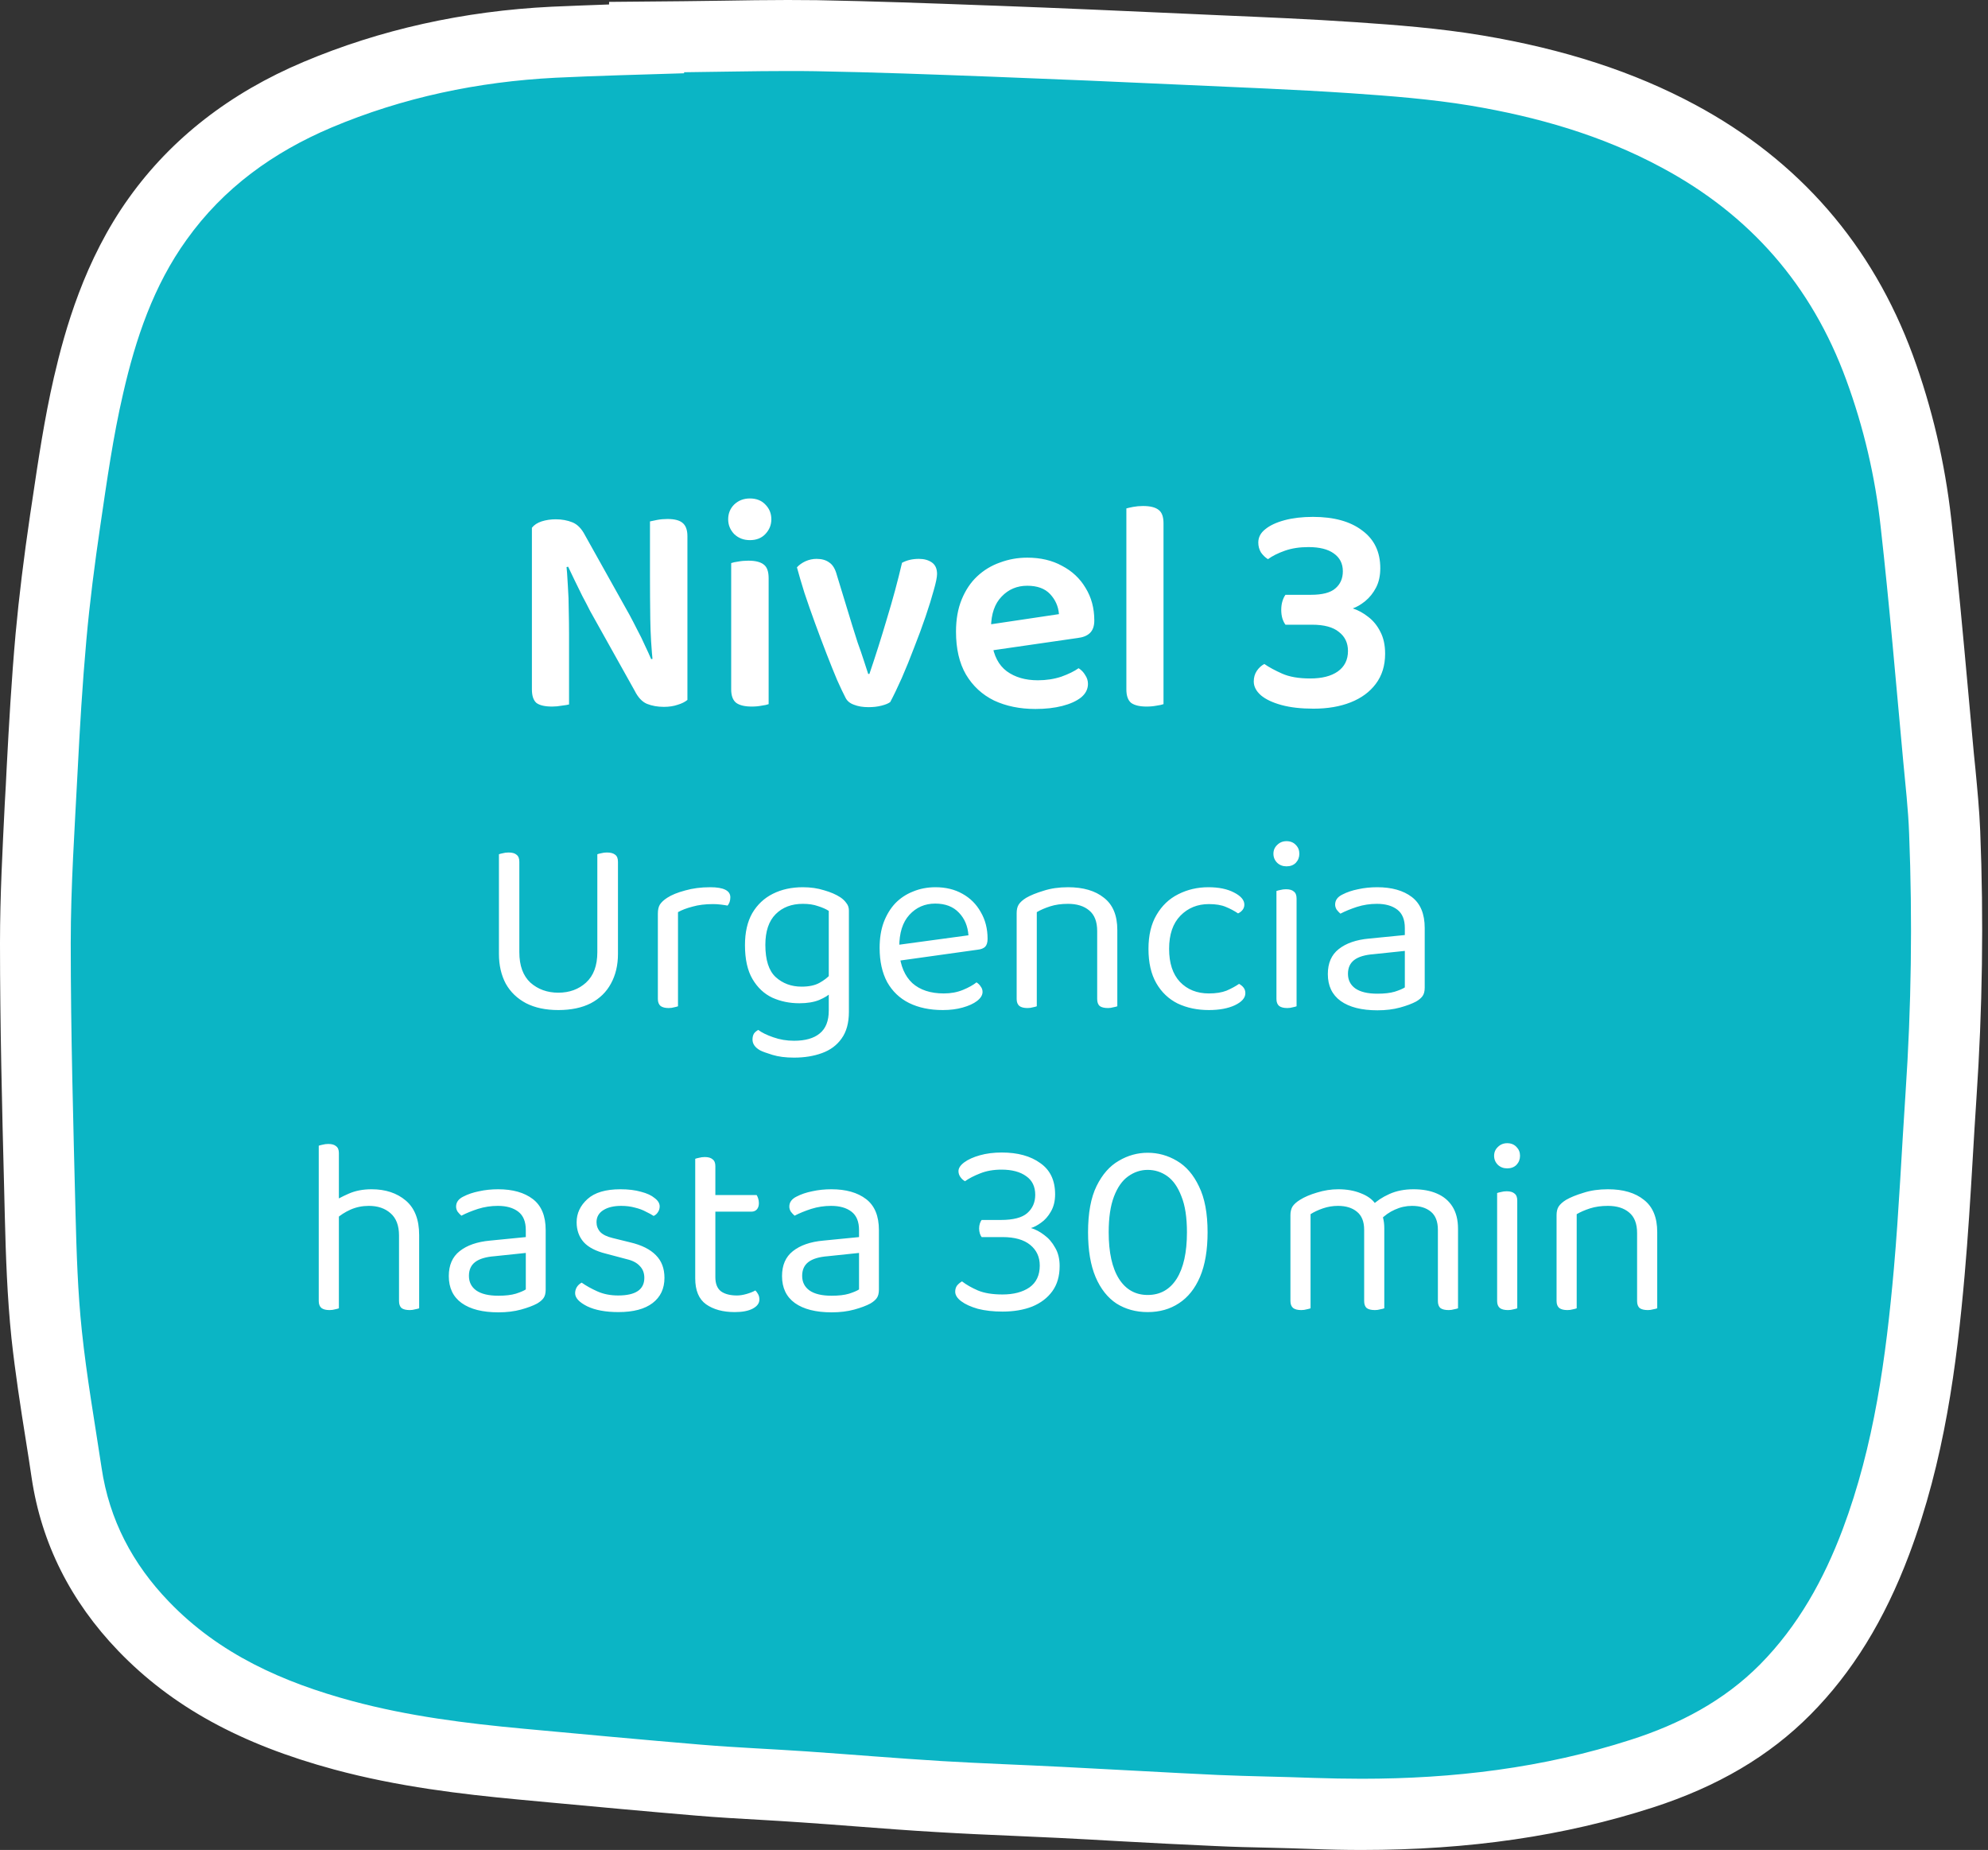
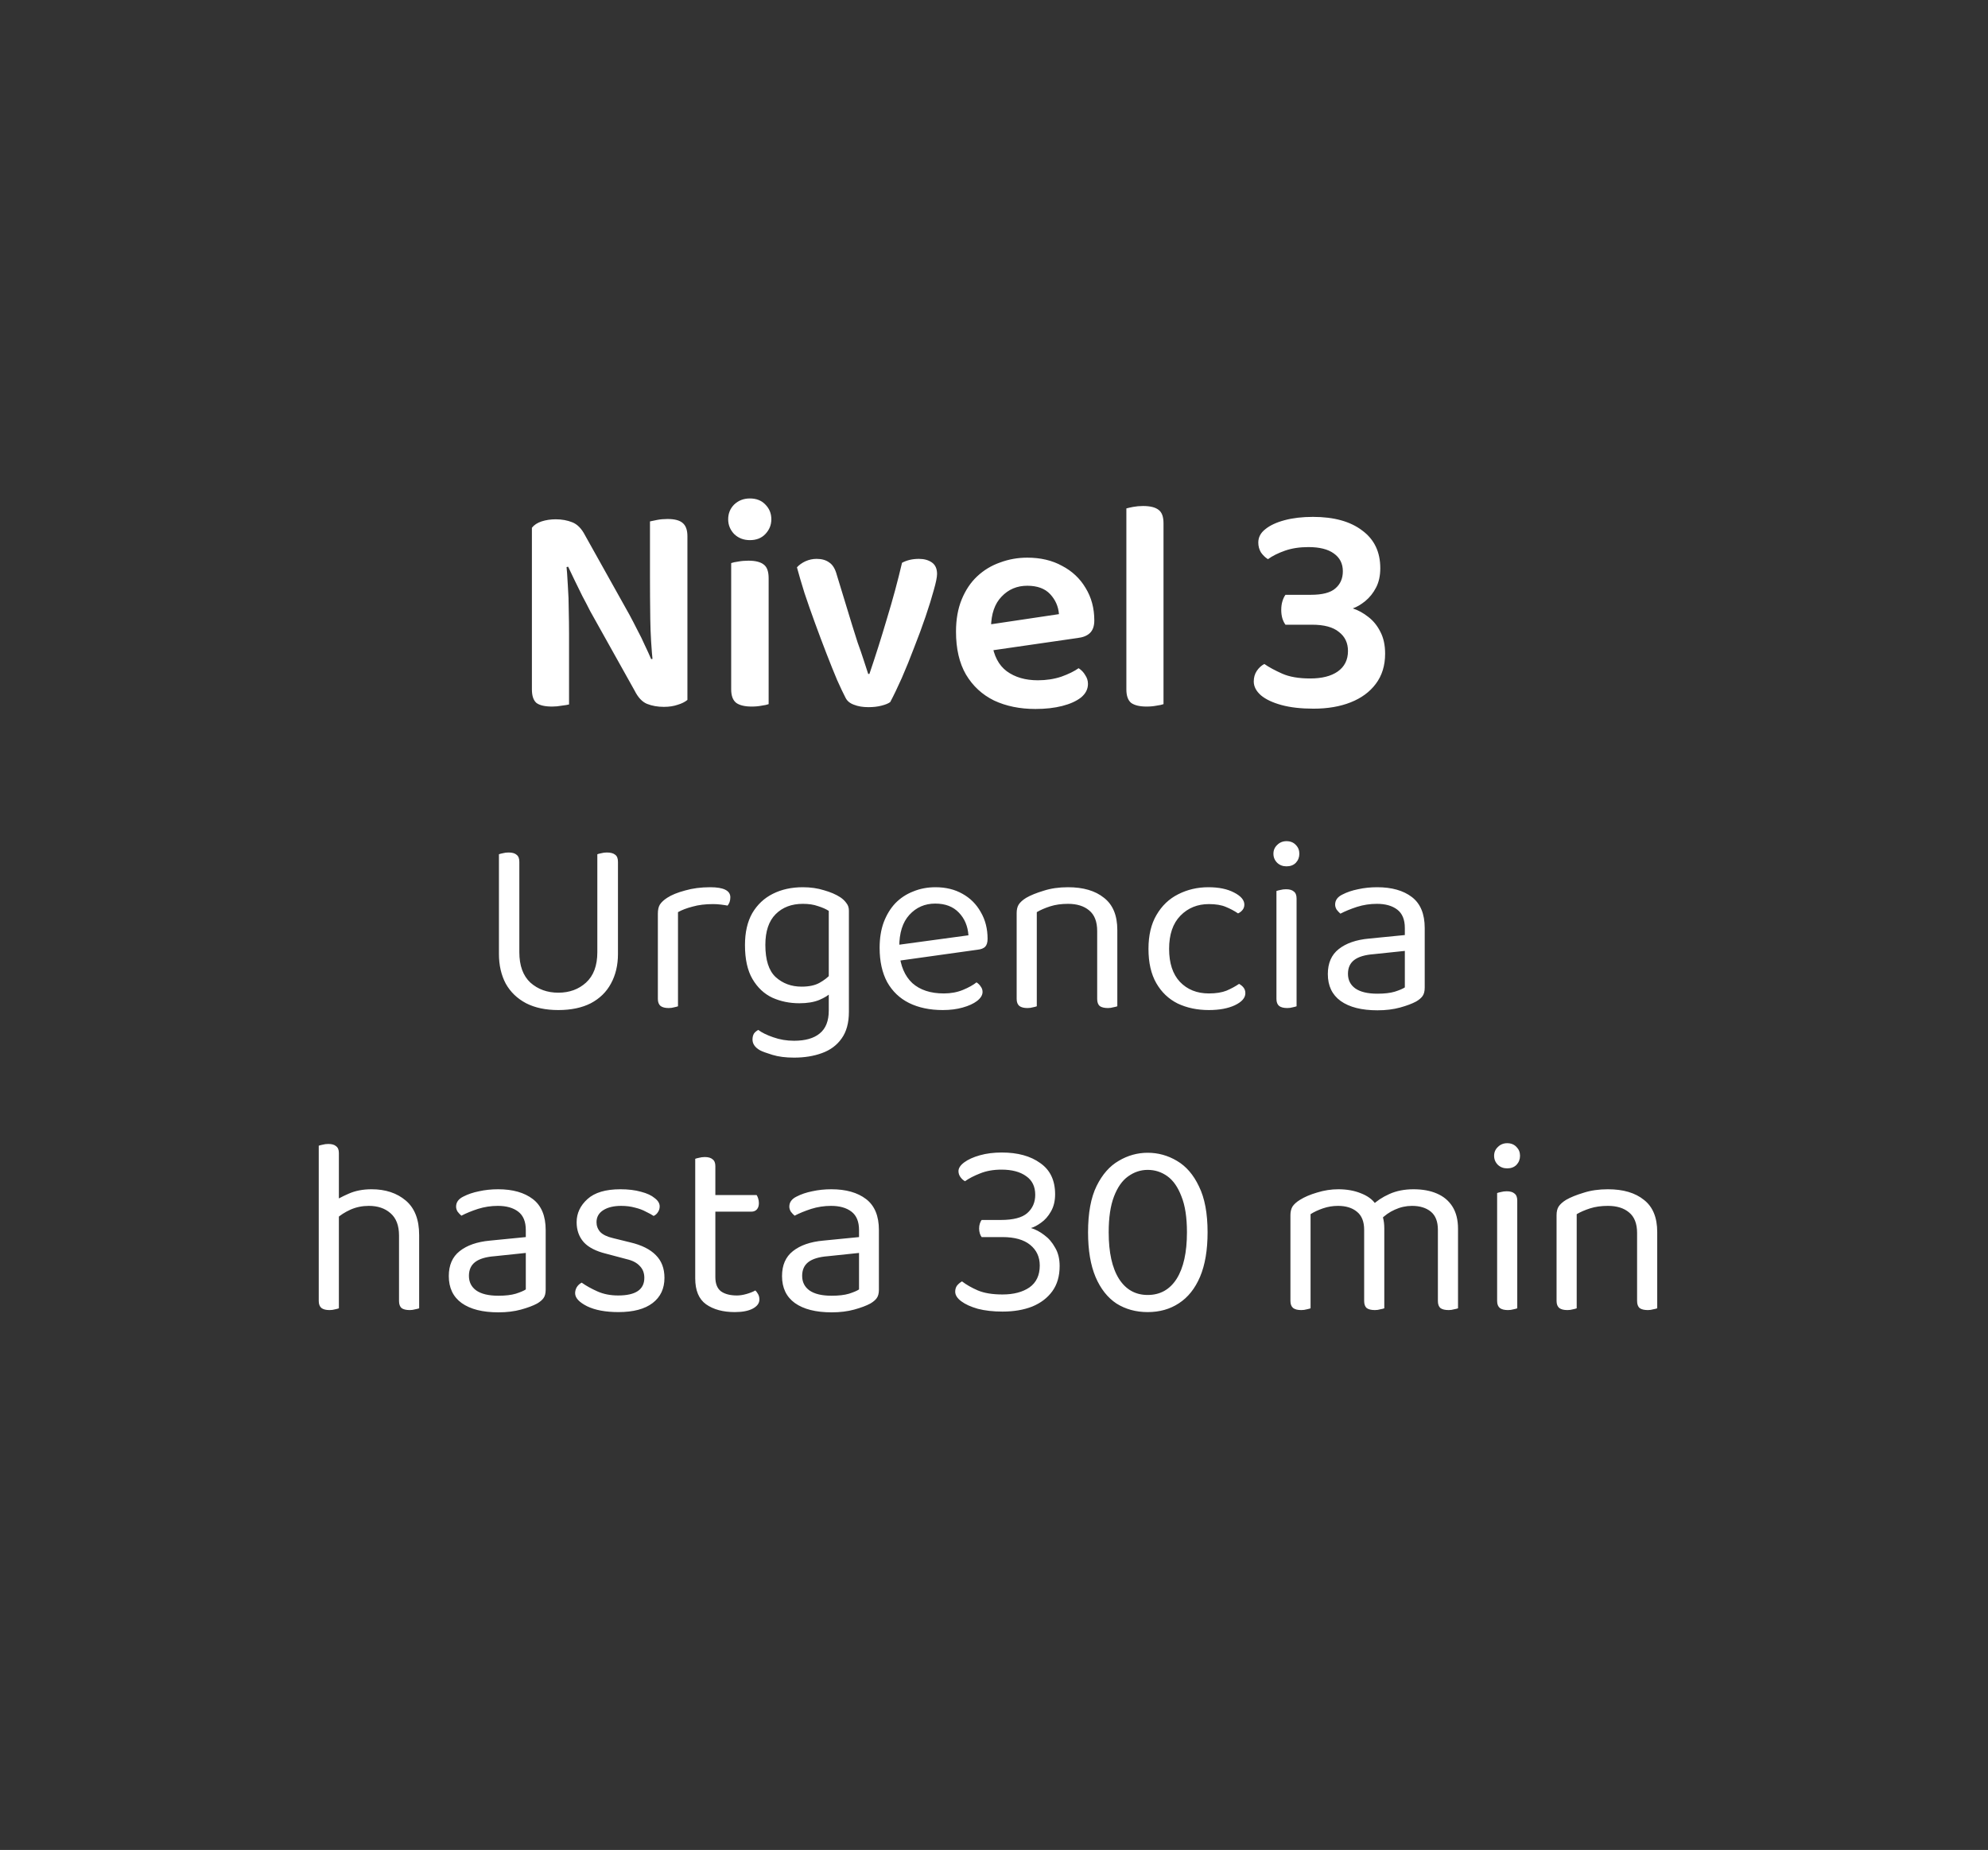
<svg xmlns="http://www.w3.org/2000/svg" width="158" height="147" viewBox="0 0 158 147" fill="none">
  <rect x="0" y="0" width="158" height="147" fill="#333333" stroke="none" />
-   <path d="M108.238 144.171C106.931 144.171 105.611 144.144 104.29 144.089C103.188 144.048 102.085 144.021 100.982 143.993C99.553 143.952 98.124 143.925 96.694 143.857C94.162 143.747 91.644 143.611 89.112 143.474C87.519 143.392 85.913 143.296 84.32 143.214C83.108 143.16 81.897 143.105 80.685 143.05C78.671 142.955 76.656 142.873 74.641 142.75C72.504 142.613 70.38 142.463 68.257 142.299C66.827 142.189 65.384 142.08 63.955 141.984C62.852 141.902 61.749 141.848 60.66 141.779C58.959 141.684 57.257 141.588 55.556 141.438C51.649 141.11 47.755 140.754 43.862 140.385L41.384 140.153C37.164 139.757 32.196 139.183 27.308 137.871C20.379 135.998 15.342 133.251 11.449 129.206C8.087 125.707 6.031 121.621 5.337 117.029C5.187 116.017 5.024 115.02 4.874 114.008C4.466 111.412 4.044 108.733 3.758 106.041C3.418 102.856 3.322 99.713 3.241 96.515L3.186 94.287C3.023 87.946 2.859 81.4 2.859 74.921C2.859 71.245 3.064 67.541 3.254 63.961L3.404 61.145C3.567 57.811 3.771 54.23 4.098 50.622C4.357 47.711 4.738 44.663 5.228 41.301L5.391 40.235C5.854 37.078 6.344 33.812 7.079 30.6C8.386 24.942 10.074 20.856 12.579 17.371C15.642 13.093 19.916 9.785 25.267 7.517C31.038 5.07 37.355 3.676 44.039 3.335C46.407 3.212 48.776 3.143 51.145 3.075H51.444V3.007L54.371 2.897C55.447 2.897 56.508 2.87 57.584 2.856C59.272 2.829 60.96 2.802 62.648 2.802C63.397 2.802 64.159 2.802 64.908 2.815C69.359 2.884 73.865 3.061 78.221 3.225L79.024 3.253C84.088 3.444 89.153 3.663 94.203 3.895L96.926 4.018C100.411 4.168 104.018 4.332 107.585 4.565C110.729 4.783 114.078 5.029 117.386 5.59C123.607 6.628 128.862 8.337 133.449 10.797C141.086 14.897 146.463 21.088 149.445 29.192C150.888 33.142 151.868 37.297 152.344 41.547C152.862 46.126 153.284 50.772 153.692 55.269L154.141 60.148L154.264 61.35C154.414 62.908 154.577 64.507 154.631 66.134C154.904 73.09 154.808 80.129 154.332 87.071C154.223 88.698 154.128 90.324 154.032 91.937C153.855 94.916 153.678 98.005 153.406 101.052C152.794 107.968 151.854 115.348 149.159 122.523C147.348 127.347 144.993 131.188 141.958 134.249C139.004 137.228 135.287 139.415 130.563 140.932C123.839 143.105 116.556 144.171 108.306 144.171H108.238Z" fill="#0BB5C5" />
-   <path d="M62.593 5.644C63.328 5.644 64.077 5.644 64.812 5.658C69.495 5.74 74.177 5.918 78.86 6.095C83.911 6.287 88.961 6.505 94.025 6.738C98.463 6.943 102.915 7.107 107.339 7.407C110.524 7.626 113.723 7.872 116.868 8.391C122.164 9.28 127.296 10.742 132.06 13.312C139.085 17.07 143.985 22.673 146.735 30.19C148.124 33.976 149.036 37.884 149.471 41.875C150.166 48.039 150.683 54.23 151.255 60.407C151.432 62.348 151.663 64.302 151.731 66.243C152.003 73.117 151.908 80.005 151.445 86.866C151.132 91.513 150.928 96.159 150.52 100.806C149.893 107.858 148.954 114.856 146.449 121.525C144.952 125.502 142.91 129.192 139.888 132.254C137.002 135.165 133.462 137.01 129.624 138.24C122.64 140.495 115.48 141.342 108.224 141.342C106.944 141.342 105.665 141.315 104.385 141.274C101.853 141.178 99.321 141.151 96.802 141.041C92.678 140.85 88.567 140.604 84.442 140.399C81.229 140.235 78.003 140.126 74.79 139.934C71.237 139.716 67.671 139.415 64.118 139.169C61.327 138.978 58.536 138.868 55.745 138.636C51.022 138.24 46.312 137.802 41.602 137.365C37.014 136.941 32.453 136.367 27.988 135.165C22.516 133.689 17.438 131.447 13.422 127.265C10.55 124.286 8.685 120.773 8.073 116.632C7.528 113.011 6.888 109.403 6.507 105.767C6.18 102.679 6.085 99.563 6.003 96.46C5.826 89.285 5.622 82.124 5.622 74.949C5.622 70.398 5.935 65.86 6.167 61.309C6.344 57.838 6.548 54.367 6.861 50.895C7.133 47.834 7.528 44.786 7.977 41.738C8.495 38.226 8.985 34.7 9.788 31.256C10.781 26.924 12.197 22.701 14.838 19.038C17.779 14.924 21.726 12.095 26.328 10.141C32.032 7.735 37.994 6.492 44.147 6.177C47.55 6.013 50.954 5.931 54.37 5.822C54.37 5.795 54.37 5.767 54.37 5.74C57.12 5.713 59.87 5.644 62.62 5.644M62.593 0C60.891 0 59.19 0.027 57.488 0.055C56.426 0.068 55.364 0.082 54.289 0.096L48.408 0.15V0.355C46.897 0.41 45.372 0.465 43.848 0.533C36.837 0.875 30.207 2.351 24.122 4.92C18.282 7.38 13.613 11.015 10.251 15.717C6.711 20.651 5.159 26.213 4.288 29.971C3.526 33.279 3.036 36.6 2.559 39.811L2.396 40.891C1.892 44.308 1.511 47.41 1.239 50.362C0.912 54.025 0.708 57.633 0.531 60.995C0.49 61.938 0.436 62.881 0.381 63.824C0.204 67.446 0 71.177 0 74.935C0 81.44 0.163 88.001 0.327 94.356L0.381 96.583C0.463 99.85 0.572 103.048 0.912 106.341C1.212 109.102 1.634 111.822 2.056 114.459C2.219 115.457 2.369 116.455 2.518 117.452C3.294 122.632 5.609 127.238 9.393 131.174C13.654 135.602 19.113 138.595 26.546 140.604C31.65 141.984 36.769 142.572 41.098 142.982L43.575 143.214C47.414 143.57 51.376 143.939 55.296 144.267C57.039 144.417 58.781 144.513 60.469 144.608C61.558 144.677 62.647 144.731 63.736 144.813C65.166 144.909 66.595 145.018 68.024 145.128C70.162 145.292 72.312 145.456 74.45 145.579C76.492 145.702 78.561 145.797 80.548 145.879C81.746 145.934 82.958 145.989 84.156 146.043C85.749 146.125 87.355 146.207 88.948 146.303C91.48 146.44 94.012 146.576 96.544 146.686C97.987 146.754 99.443 146.795 100.9 146.822C101.989 146.85 103.078 146.877 104.181 146.918C105.556 146.973 106.917 147 108.237 147C116.786 147 124.342 145.893 131.366 143.624C136.525 141.957 140.623 139.538 143.89 136.244C147.212 132.896 149.771 128.741 151.731 123.534C154.549 116.045 155.516 108.432 156.142 101.326C156.414 98.237 156.605 95.135 156.782 92.128C156.877 90.515 156.972 88.889 157.081 87.276C157.557 80.238 157.666 73.09 157.381 66.038C157.312 64.33 157.149 62.69 156.999 61.091L156.877 59.888C156.727 58.248 156.577 56.608 156.428 54.968C156.019 50.471 155.597 45.838 155.08 41.246C154.576 36.777 153.555 32.39 152.031 28.236C148.804 19.462 142.992 12.765 134.728 8.323C129.869 5.713 124.328 3.909 117.807 2.815C114.377 2.241 110.946 1.982 107.734 1.763C104.14 1.517 100.519 1.367 97.02 1.216L94.298 1.093C89.465 0.875 84.278 0.642 79.092 0.451L78.289 0.424C73.919 0.26 69.399 0.096 64.921 0.014C64.145 0.014 63.382 0 62.606 0L62.593 0Z" fill="white" />
  <path d="M42.274 44.672L44.986 44.6C45.05 45.208 45.098 45.848 45.13 46.52C45.178 47.192 45.202 47.856 45.202 48.512C45.218 49.168 45.226 49.8 45.226 50.408V55.976C45.114 56.008 44.922 56.04 44.65 56.072C44.394 56.12 44.138 56.144 43.882 56.144C43.306 56.144 42.89 56.048 42.634 55.856C42.394 55.648 42.274 55.288 42.274 54.776V44.672ZM54.634 52.712L51.898 52.784C51.77 51.552 51.698 50.352 51.682 49.184C51.666 48 51.658 46.856 51.658 45.752V41.432C51.802 41.4 51.994 41.36 52.234 41.312C52.49 41.264 52.762 41.24 53.05 41.24C53.61 41.24 54.01 41.344 54.25 41.552C54.506 41.76 54.634 42.112 54.634 42.608V52.712ZM54.634 51.728V55.616C54.442 55.776 54.186 55.904 53.866 56C53.546 56.112 53.178 56.168 52.762 56.168C52.266 56.168 51.818 56.088 51.418 55.928C51.034 55.768 50.706 55.416 50.434 54.872L46.906 48.56C46.714 48.176 46.506 47.776 46.282 47.36C46.074 46.944 45.874 46.536 45.682 46.136C45.49 45.736 45.314 45.368 45.154 45.032L42.274 45.704V41.936C42.45 41.712 42.706 41.544 43.042 41.432C43.394 41.32 43.77 41.264 44.17 41.264C44.65 41.264 45.09 41.344 45.49 41.504C45.89 41.664 46.226 42.008 46.498 42.536L50.026 48.848C50.234 49.232 50.442 49.632 50.65 50.048C50.874 50.464 51.074 50.872 51.25 51.272C51.442 51.672 51.61 52.04 51.754 52.376L54.634 51.728ZM57.873 41.264C57.873 40.8 58.032 40.408 58.352 40.088C58.688 39.768 59.105 39.608 59.6 39.608C60.112 39.608 60.52 39.768 60.825 40.088C61.145 40.408 61.304 40.8 61.304 41.264C61.304 41.712 61.145 42.104 60.825 42.44C60.52 42.76 60.112 42.92 59.6 42.92C59.105 42.92 58.688 42.76 58.352 42.44C58.032 42.104 57.873 41.712 57.873 41.264ZM58.112 49.664H61.089V55.952C60.961 56 60.776 56.04 60.536 56.072C60.297 56.12 60.032 56.144 59.745 56.144C59.2 56.144 58.792 56.048 58.52 55.856C58.248 55.648 58.112 55.288 58.112 54.776V49.664ZM61.089 51.176H58.112V44.744C58.24 44.696 58.425 44.656 58.664 44.624C58.92 44.576 59.193 44.552 59.48 44.552C60.041 44.552 60.449 44.656 60.705 44.864C60.961 45.056 61.089 45.416 61.089 45.944V51.176ZM73.034 44.408C73.45 44.408 73.794 44.504 74.066 44.696C74.338 44.888 74.474 45.192 74.474 45.608C74.474 45.864 74.386 46.296 74.21 46.904C74.05 47.496 73.834 48.192 73.562 48.992C73.29 49.792 72.986 50.616 72.65 51.464C72.33 52.312 72.002 53.12 71.666 53.888C71.33 54.64 71.026 55.272 70.754 55.784C70.61 55.896 70.378 55.992 70.058 56.072C69.754 56.152 69.41 56.192 69.026 56.192C68.578 56.192 68.194 56.128 67.874 56C67.554 55.888 67.33 55.704 67.202 55.448C67.026 55.112 66.802 54.64 66.53 54.032C66.274 53.424 65.994 52.728 65.69 51.944C65.386 51.16 65.082 50.352 64.778 49.52C64.474 48.688 64.194 47.888 63.938 47.12C63.698 46.352 63.498 45.672 63.338 45.08C63.514 44.888 63.738 44.728 64.01 44.6C64.298 44.472 64.594 44.408 64.898 44.408C65.314 44.408 65.65 44.504 65.906 44.696C66.178 44.872 66.378 45.2 66.506 45.68L67.73 49.688C67.858 50.104 68.002 50.56 68.162 51.056C68.338 51.536 68.498 52 68.642 52.448C68.786 52.88 68.906 53.248 69.002 53.552H69.098C69.578 52.144 70.042 50.68 70.49 49.16C70.954 47.64 71.354 46.16 71.69 44.72C72.074 44.512 72.522 44.408 73.034 44.408ZM77.852 51.824L77.731 49.76L84.163 48.8C84.115 48.192 83.883 47.664 83.468 47.216C83.052 46.768 82.444 46.544 81.644 46.544C80.828 46.544 80.147 46.832 79.603 47.408C79.059 47.968 78.779 48.776 78.763 49.832L78.835 51.08C78.98 52.104 79.371 52.856 80.011 53.336C80.668 53.816 81.492 54.056 82.484 54.056C83.156 54.056 83.779 53.96 84.356 53.768C84.931 53.56 85.388 53.336 85.724 53.096C85.948 53.24 86.124 53.424 86.251 53.648C86.395 53.856 86.468 54.088 86.468 54.344C86.468 54.76 86.284 55.12 85.915 55.424C85.547 55.712 85.052 55.936 84.427 56.096C83.803 56.256 83.091 56.336 82.291 56.336C81.059 56.336 79.963 56.112 79.004 55.664C78.059 55.2 77.316 54.512 76.772 53.6C76.243 52.688 75.98 51.552 75.98 50.192C75.98 49.216 76.132 48.36 76.436 47.624C76.74 46.888 77.147 46.28 77.659 45.8C78.188 45.304 78.796 44.936 79.484 44.696C80.171 44.44 80.891 44.312 81.644 44.312C82.7 44.312 83.62 44.528 84.403 44.96C85.204 45.376 85.828 45.96 86.275 46.712C86.74 47.464 86.972 48.328 86.972 49.304C86.972 49.752 86.852 50.088 86.612 50.312C86.388 50.52 86.067 50.648 85.651 50.696L77.852 51.824ZM89.52 49.664L92.472 49.808V55.952C92.344 56 92.16 56.04 91.92 56.072C91.68 56.12 91.416 56.144 91.128 56.144C90.584 56.144 90.176 56.048 89.904 55.856C89.648 55.648 89.52 55.288 89.52 54.776V49.664ZM92.472 51.32L89.52 51.176V40.4C89.632 40.368 89.808 40.328 90.048 40.28C90.304 40.232 90.568 40.208 90.84 40.208C91.416 40.208 91.832 40.312 92.088 40.52C92.344 40.712 92.472 41.064 92.472 41.576V51.32ZM104.349 41.072C106.013 41.072 107.317 41.432 108.261 42.152C109.221 42.856 109.701 43.856 109.701 45.152C109.701 45.744 109.589 46.256 109.365 46.688C109.141 47.12 108.853 47.48 108.501 47.768C108.165 48.04 107.837 48.232 107.517 48.344C107.949 48.488 108.357 48.712 108.741 49.016C109.141 49.32 109.461 49.712 109.701 50.192C109.957 50.672 110.085 51.256 110.085 51.944C110.085 52.888 109.837 53.688 109.341 54.344C108.861 54.984 108.197 55.472 107.349 55.808C106.501 56.144 105.517 56.312 104.397 56.312C103.405 56.312 102.557 56.216 101.853 56.024C101.149 55.832 100.605 55.576 100.221 55.256C99.837 54.92 99.645 54.552 99.645 54.152C99.645 53.832 99.725 53.552 99.885 53.312C100.045 53.072 100.245 52.888 100.485 52.76C100.853 53.016 101.325 53.272 101.901 53.528C102.477 53.784 103.221 53.912 104.133 53.912C105.061 53.912 105.789 53.728 106.317 53.36C106.861 52.976 107.133 52.432 107.133 51.728C107.133 51.088 106.893 50.584 106.413 50.216C105.949 49.832 105.237 49.64 104.277 49.64H102.165C102.069 49.512 101.989 49.352 101.925 49.16C101.861 48.952 101.829 48.72 101.829 48.464C101.829 48.208 101.861 47.976 101.925 47.768C101.989 47.56 102.069 47.392 102.165 47.264H104.181C105.093 47.264 105.741 47.096 106.125 46.76C106.525 46.424 106.725 45.968 106.725 45.392C106.725 44.784 106.485 44.312 106.005 43.976C105.541 43.64 104.869 43.472 103.989 43.472C103.285 43.472 102.661 43.568 102.117 43.76C101.573 43.952 101.125 44.176 100.773 44.432C100.565 44.304 100.381 44.128 100.221 43.904C100.077 43.664 100.005 43.4 100.005 43.112C100.005 42.696 100.189 42.344 100.557 42.056C100.925 41.752 101.437 41.512 102.093 41.336C102.749 41.16 103.501 41.072 104.349 41.072ZM44.374 80.26C43.374 80.26 42.521 80.08 41.815 79.72C41.108 79.347 40.568 78.827 40.194 78.16C39.834 77.48 39.654 76.693 39.654 75.8V74.16H41.275V75.66C41.275 76.727 41.568 77.533 42.154 78.08C42.755 78.613 43.495 78.88 44.374 78.88C45.255 78.88 45.988 78.613 46.575 78.08C47.175 77.533 47.474 76.727 47.474 75.66V74.16H49.114V75.8C49.114 76.693 48.928 77.48 48.554 78.16C48.194 78.827 47.661 79.347 46.955 79.72C46.248 80.08 45.388 80.26 44.374 80.26ZM41.275 74.98H39.654V67.88C39.721 67.853 39.821 67.827 39.955 67.8C40.101 67.76 40.255 67.74 40.414 67.74C40.708 67.74 40.921 67.8 41.054 67.92C41.201 68.027 41.275 68.213 41.275 68.48V74.98ZM49.114 74.98H47.474V67.88C47.541 67.853 47.641 67.827 47.775 67.8C47.921 67.76 48.075 67.74 48.234 67.74C48.528 67.74 48.748 67.8 48.895 67.92C49.041 68.027 49.114 68.213 49.114 68.48V74.98ZM53.885 72.48V75.64H52.285V72.6C52.285 72.293 52.339 72.053 52.445 71.88C52.565 71.693 52.758 71.513 53.025 71.34C53.372 71.113 53.845 70.92 54.445 70.76C55.045 70.587 55.712 70.5 56.445 70.5C57.512 70.5 58.045 70.767 58.045 71.3C58.045 71.433 58.025 71.56 57.985 71.68C57.945 71.787 57.892 71.88 57.825 71.96C57.692 71.933 57.519 71.907 57.305 71.88C57.092 71.853 56.879 71.84 56.665 71.84C56.052 71.84 55.512 71.907 55.045 72.04C54.578 72.16 54.192 72.307 53.885 72.48ZM52.285 74.72L53.885 74.96V79.96C53.819 79.987 53.718 80.013 53.585 80.04C53.452 80.08 53.305 80.1 53.145 80.1C52.865 80.1 52.652 80.047 52.505 79.94C52.358 79.82 52.285 79.633 52.285 79.38V74.72ZM63.528 79.72C62.754 79.72 62.041 79.573 61.388 79.28C60.734 78.973 60.208 78.48 59.807 77.8C59.407 77.12 59.208 76.22 59.208 75.1C59.208 74.087 59.401 73.24 59.788 72.56C60.188 71.88 60.734 71.367 61.428 71.02C62.121 70.673 62.914 70.5 63.807 70.5C64.421 70.5 64.981 70.58 65.487 70.74C66.007 70.887 66.441 71.073 66.787 71.3C66.987 71.433 67.147 71.587 67.267 71.76C67.401 71.92 67.468 72.12 67.468 72.36V78.54H65.868V72.38C65.641 72.233 65.354 72.107 65.007 72C64.674 71.88 64.274 71.82 63.807 71.82C62.914 71.82 62.194 72.093 61.648 72.64C61.101 73.187 60.828 74 60.828 75.08C60.828 76.28 61.101 77.133 61.648 77.64C62.208 78.147 62.894 78.4 63.708 78.4C64.294 78.4 64.767 78.3 65.127 78.1C65.487 77.9 65.774 77.68 65.987 77.44L66.067 78.86C65.868 79.073 65.547 79.273 65.108 79.46C64.681 79.633 64.154 79.72 63.528 79.72ZM65.868 80.3V78.2H67.468V80.4C67.468 81.28 67.274 81.987 66.888 82.52C66.514 83.053 65.994 83.44 65.328 83.68C64.674 83.92 63.934 84.04 63.108 84.04C62.441 84.04 61.867 83.967 61.388 83.82C60.907 83.673 60.581 83.553 60.407 83.46C60.008 83.233 59.807 82.947 59.807 82.6C59.807 82.413 59.847 82.253 59.928 82.12C60.021 82 60.134 81.907 60.267 81.84C60.547 82.053 60.941 82.247 61.447 82.42C61.968 82.607 62.521 82.7 63.108 82.7C64.001 82.7 64.681 82.507 65.147 82.12C65.627 81.733 65.868 81.127 65.868 80.3ZM71.01 76.4L70.93 75.14L76.97 74.32C76.916 73.587 76.663 72.987 76.21 72.52C75.756 72.04 75.13 71.8 74.33 71.8C73.503 71.8 72.816 72.1 72.27 72.7C71.736 73.287 71.47 74.133 71.47 75.24V75.68C71.563 76.747 71.91 77.56 72.51 78.12C73.123 78.667 73.956 78.94 75.01 78.94C75.57 78.94 76.076 78.847 76.53 78.66C76.983 78.473 77.343 78.273 77.61 78.06C77.756 78.153 77.87 78.267 77.95 78.4C78.043 78.52 78.09 78.66 78.09 78.82C78.09 79.073 77.943 79.313 77.65 79.54C77.37 79.753 76.99 79.927 76.51 80.06C76.043 80.193 75.516 80.26 74.93 80.26C73.903 80.26 73.01 80.073 72.25 79.7C71.503 79.327 70.923 78.773 70.51 78.04C70.11 77.293 69.91 76.387 69.91 75.32C69.91 74.56 70.016 73.887 70.23 73.3C70.456 72.7 70.763 72.193 71.15 71.78C71.55 71.367 72.023 71.053 72.57 70.84C73.116 70.613 73.71 70.5 74.35 70.5C75.163 70.5 75.876 70.673 76.49 71.02C77.116 71.367 77.603 71.853 77.95 72.48C78.31 73.093 78.49 73.8 78.49 74.6C78.49 74.893 78.423 75.107 78.29 75.24C78.156 75.36 77.97 75.433 77.73 75.46L71.01 76.4ZM88.801 73.9V75.94H87.201V73.98C87.201 73.233 86.987 72.687 86.561 72.34C86.147 71.993 85.587 71.82 84.881 71.82C84.347 71.82 83.874 71.887 83.461 72.02C83.047 72.153 82.694 72.307 82.401 72.48V75.94H80.801V72.56C80.801 72.28 80.854 72.053 80.961 71.88C81.081 71.693 81.281 71.513 81.561 71.34C81.907 71.14 82.367 70.953 82.941 70.78C83.514 70.593 84.161 70.5 84.881 70.5C86.094 70.5 87.047 70.78 87.741 71.34C88.447 71.887 88.801 72.74 88.801 73.9ZM80.801 74.84H82.401V79.96C82.334 79.987 82.234 80.013 82.101 80.04C81.967 80.08 81.821 80.1 81.661 80.1C81.381 80.1 81.167 80.047 81.021 79.94C80.874 79.82 80.801 79.633 80.801 79.38V74.84ZM87.201 74.84H88.801V79.96C88.734 79.987 88.627 80.013 88.481 80.04C88.347 80.08 88.207 80.1 88.061 80.1C87.767 80.1 87.547 80.047 87.401 79.94C87.267 79.82 87.201 79.633 87.201 79.38V74.84ZM96.077 71.84C95.17 71.84 94.417 72.147 93.817 72.76C93.217 73.373 92.917 74.253 92.917 75.4C92.917 76.533 93.204 77.407 93.777 78.02C94.364 78.633 95.13 78.94 96.077 78.94C96.637 78.94 97.103 78.867 97.477 78.72C97.85 78.56 98.183 78.38 98.477 78.18C98.624 78.26 98.743 78.36 98.837 78.48C98.93 78.6 98.977 78.747 98.977 78.92C98.977 79.293 98.697 79.613 98.137 79.88C97.59 80.133 96.903 80.26 96.077 80.26C95.157 80.26 94.33 80.087 93.597 79.74C92.877 79.38 92.31 78.84 91.897 78.12C91.484 77.4 91.277 76.493 91.277 75.4C91.277 74.32 91.49 73.42 91.917 72.7C92.344 71.967 92.917 71.42 93.637 71.06C94.37 70.687 95.17 70.5 96.037 70.5C96.864 70.5 97.543 70.64 98.077 70.92C98.624 71.2 98.897 71.52 98.897 71.88C98.897 72.04 98.85 72.18 98.757 72.3C98.663 72.42 98.543 72.513 98.397 72.58C98.103 72.38 97.777 72.207 97.417 72.06C97.07 71.913 96.624 71.84 96.077 71.84ZM101.208 67.84C101.208 67.56 101.308 67.327 101.508 67.14C101.708 66.94 101.954 66.84 102.248 66.84C102.554 66.84 102.801 66.94 102.988 67.14C103.174 67.327 103.268 67.56 103.268 67.84C103.268 68.12 103.174 68.36 102.988 68.56C102.801 68.747 102.554 68.84 102.248 68.84C101.954 68.84 101.708 68.747 101.508 68.56C101.308 68.36 101.208 68.12 101.208 67.84ZM101.448 74.72H103.048V79.96C102.981 79.987 102.881 80.013 102.748 80.04C102.614 80.08 102.468 80.1 102.308 80.1C102.028 80.1 101.814 80.047 101.668 79.94C101.521 79.82 101.448 79.633 101.448 79.38V74.72ZM103.048 75.5H101.448V70.8C101.514 70.773 101.614 70.747 101.748 70.72C101.894 70.68 102.048 70.66 102.208 70.66C102.488 70.66 102.694 70.72 102.828 70.84C102.974 70.947 103.048 71.133 103.048 71.4V75.5ZM109.472 78.96C110.032 78.96 110.492 78.907 110.852 78.8C111.225 78.68 111.492 78.567 111.652 78.46V75.56L109.172 75.82C108.479 75.873 107.965 76.027 107.632 76.28C107.299 76.533 107.132 76.9 107.132 77.38C107.132 77.873 107.325 78.26 107.712 78.54C108.112 78.82 108.699 78.96 109.472 78.96ZM109.452 70.5C110.612 70.5 111.532 70.76 112.212 71.28C112.892 71.8 113.232 72.62 113.232 73.74V78.48C113.232 78.773 113.172 79 113.052 79.16C112.945 79.307 112.779 79.447 112.552 79.58C112.232 79.753 111.805 79.913 111.272 80.06C110.739 80.207 110.139 80.28 109.472 80.28C108.219 80.28 107.245 80.033 106.552 79.54C105.872 79.047 105.532 78.333 105.532 77.4C105.532 76.533 105.819 75.873 106.392 75.42C106.979 74.953 107.785 74.673 108.812 74.58L111.652 74.3V73.74C111.652 73.073 111.452 72.587 111.052 72.28C110.652 71.973 110.112 71.82 109.432 71.82C108.885 71.82 108.359 71.9 107.852 72.06C107.359 72.22 106.919 72.4 106.532 72.6C106.425 72.507 106.325 72.4 106.232 72.28C106.152 72.147 106.112 72.013 106.112 71.88C106.112 71.533 106.305 71.267 106.692 71.08C107.052 70.893 107.465 70.753 107.932 70.66C108.412 70.553 108.919 70.5 109.452 70.5ZM33.313 100.02H31.713V98.18C31.713 97.38 31.486 96.787 31.033 96.4C30.593 96.013 30.02 95.82 29.313 95.82C28.793 95.82 28.306 95.92 27.853 96.12C27.413 96.32 27.04 96.56 26.733 96.84L26.433 95.54C26.753 95.313 27.173 95.087 27.693 94.86C28.226 94.62 28.84 94.5 29.533 94.5C30.64 94.5 31.546 94.8 32.253 95.4C32.96 96 33.313 96.913 33.313 98.14V100.02ZM25.333 98.72H26.933V103.96C26.866 103.987 26.766 104.013 26.633 104.04C26.5 104.08 26.353 104.1 26.193 104.1C25.913 104.1 25.7 104.047 25.553 103.94C25.406 103.82 25.333 103.633 25.333 103.38V98.72ZM31.713 98.74L33.313 98.76V103.96C33.246 103.987 33.14 104.013 32.993 104.04C32.86 104.08 32.72 104.1 32.573 104.1C32.28 104.1 32.06 104.047 31.913 103.94C31.78 103.82 31.713 103.633 31.713 103.38V98.74ZM26.933 99.5H25.333V91.04C25.4 91.013 25.5 90.987 25.633 90.96C25.78 90.92 25.933 90.9 26.093 90.9C26.373 90.9 26.58 90.96 26.713 91.08C26.86 91.187 26.933 91.367 26.933 91.62V99.5ZM39.609 102.96C40.169 102.96 40.629 102.907 40.989 102.8C41.362 102.68 41.629 102.567 41.789 102.46V99.56L39.309 99.82C38.615 99.873 38.102 100.027 37.769 100.28C37.435 100.533 37.269 100.9 37.269 101.38C37.269 101.873 37.462 102.26 37.849 102.54C38.249 102.82 38.835 102.96 39.609 102.96ZM39.589 94.5C40.749 94.5 41.669 94.76 42.349 95.28C43.029 95.8 43.369 96.62 43.369 97.74V102.48C43.369 102.773 43.309 103 43.189 103.16C43.082 103.307 42.915 103.447 42.689 103.58C42.369 103.753 41.942 103.913 41.409 104.06C40.875 104.207 40.275 104.28 39.609 104.28C38.355 104.28 37.382 104.033 36.689 103.54C36.009 103.047 35.669 102.333 35.669 101.4C35.669 100.533 35.955 99.873 36.529 99.42C37.115 98.953 37.922 98.673 38.949 98.58L41.789 98.3V97.74C41.789 97.073 41.589 96.587 41.189 96.28C40.789 95.973 40.249 95.82 39.569 95.82C39.022 95.82 38.495 95.9 37.989 96.06C37.495 96.22 37.055 96.4 36.669 96.6C36.562 96.507 36.462 96.4 36.369 96.28C36.289 96.147 36.249 96.013 36.249 95.88C36.249 95.533 36.442 95.267 36.829 95.08C37.189 94.893 37.602 94.753 38.069 94.66C38.549 94.553 39.055 94.5 39.589 94.5ZM52.809 101.54C52.809 102.393 52.496 103.06 51.869 103.54C51.242 104.02 50.336 104.26 49.149 104.26C48.136 104.26 47.309 104.107 46.669 103.8C46.029 103.48 45.709 103.133 45.709 102.76C45.709 102.6 45.749 102.447 45.829 102.3C45.922 102.14 46.056 102.013 46.229 101.92C46.589 102.173 47.009 102.407 47.489 102.62C47.969 102.833 48.516 102.94 49.129 102.94C50.516 102.94 51.209 102.473 51.209 101.54C51.209 101.153 51.089 100.84 50.849 100.6C50.622 100.347 50.282 100.167 49.829 100.06L48.169 99.62C47.356 99.42 46.762 99.113 46.389 98.7C46.016 98.273 45.829 97.747 45.829 97.12C45.829 96.413 46.116 95.8 46.689 95.28C47.262 94.76 48.136 94.5 49.309 94.5C49.936 94.5 50.482 94.567 50.949 94.7C51.416 94.82 51.776 94.987 52.029 95.2C52.296 95.4 52.429 95.62 52.429 95.86C52.429 96.033 52.382 96.187 52.289 96.32C52.209 96.453 52.096 96.553 51.949 96.62C51.789 96.513 51.582 96.4 51.329 96.28C51.089 96.147 50.802 96.04 50.469 95.96C50.136 95.867 49.769 95.82 49.369 95.82C48.782 95.82 48.309 95.933 47.949 96.16C47.589 96.387 47.409 96.707 47.409 97.12C47.409 97.413 47.509 97.673 47.709 97.9C47.922 98.113 48.256 98.273 48.709 98.38L50.089 98.72C50.996 98.933 51.676 99.273 52.129 99.74C52.582 100.193 52.809 100.793 52.809 101.54ZM55.254 98.72H56.854V101.48C56.854 102.013 57.008 102.393 57.314 102.62C57.621 102.833 58.041 102.94 58.574 102.94C58.801 102.94 59.054 102.9 59.334 102.82C59.614 102.74 59.848 102.647 60.034 102.54C60.114 102.62 60.188 102.72 60.254 102.84C60.321 102.96 60.354 103.1 60.354 103.26C60.354 103.553 60.181 103.793 59.834 103.98C59.488 104.167 59.008 104.26 58.394 104.26C57.461 104.26 56.701 104.053 56.114 103.64C55.541 103.227 55.254 102.54 55.254 101.58V98.72ZM56.074 96.28V94.96H60.134C60.174 95.013 60.214 95.1 60.254 95.22C60.294 95.34 60.314 95.467 60.314 95.6C60.314 95.813 60.261 95.98 60.154 96.1C60.048 96.22 59.901 96.28 59.714 96.28H56.074ZM56.854 99.32H55.254V92.08C55.321 92.053 55.421 92.027 55.554 92C55.701 91.96 55.854 91.94 56.014 91.94C56.294 91.94 56.501 92 56.634 92.12C56.781 92.227 56.854 92.407 56.854 92.66V99.32ZM66.093 102.96C66.653 102.96 67.113 102.907 67.473 102.8C67.846 102.68 68.113 102.567 68.273 102.46V99.56L65.793 99.82C65.1 99.873 64.586 100.027 64.253 100.28C63.92 100.533 63.753 100.9 63.753 101.38C63.753 101.873 63.946 102.26 64.333 102.54C64.733 102.82 65.32 102.96 66.093 102.96ZM66.073 94.5C67.233 94.5 68.153 94.76 68.833 95.28C69.513 95.8 69.853 96.62 69.853 97.74V102.48C69.853 102.773 69.793 103 69.673 103.16C69.566 103.307 69.4 103.447 69.173 103.58C68.853 103.753 68.426 103.913 67.893 104.06C67.36 104.207 66.76 104.28 66.093 104.28C64.84 104.28 63.866 104.033 63.173 103.54C62.493 103.047 62.153 102.333 62.153 101.4C62.153 100.533 62.44 99.873 63.013 99.42C63.6 98.953 64.406 98.673 65.433 98.58L68.273 98.3V97.74C68.273 97.073 68.073 96.587 67.673 96.28C67.273 95.973 66.733 95.82 66.053 95.82C65.506 95.82 64.98 95.9 64.473 96.06C63.98 96.22 63.54 96.4 63.153 96.6C63.046 96.507 62.946 96.4 62.853 96.28C62.773 96.147 62.733 96.013 62.733 95.88C62.733 95.533 62.926 95.267 63.313 95.08C63.673 94.893 64.086 94.753 64.553 94.66C65.033 94.553 65.54 94.5 66.073 94.5ZM79.617 91.58C80.884 91.58 81.904 91.86 82.677 92.42C83.464 92.967 83.857 93.793 83.857 94.9C83.857 95.433 83.744 95.893 83.517 96.28C83.304 96.653 83.044 96.947 82.737 97.16C82.444 97.373 82.177 97.513 81.937 97.58C82.297 97.687 82.651 97.873 82.997 98.14C83.344 98.393 83.631 98.727 83.857 99.14C84.097 99.54 84.217 100.027 84.217 100.6C84.217 101.4 84.024 102.067 83.637 102.6C83.251 103.133 82.717 103.54 82.037 103.82C81.357 104.087 80.571 104.22 79.677 104.22C78.944 104.22 78.291 104.147 77.717 104C77.157 103.84 76.717 103.64 76.397 103.4C76.077 103.16 75.917 102.907 75.917 102.64C75.917 102.453 75.964 102.293 76.057 102.16C76.164 102.027 76.297 101.913 76.457 101.82C76.804 102.087 77.224 102.327 77.717 102.54C78.224 102.753 78.877 102.86 79.677 102.86C80.557 102.86 81.271 102.673 81.817 102.3C82.364 101.913 82.637 101.333 82.637 100.56C82.637 99.88 82.384 99.333 81.877 98.92C81.371 98.507 80.637 98.3 79.677 98.3H78.017C77.964 98.233 77.917 98.14 77.877 98.02C77.837 97.887 77.817 97.753 77.817 97.62C77.817 97.473 77.837 97.34 77.877 97.22C77.917 97.1 77.964 97.007 78.017 96.94H79.537C80.524 96.94 81.224 96.76 81.637 96.4C82.064 96.027 82.277 95.54 82.277 94.94C82.277 94.287 82.037 93.793 81.557 93.46C81.077 93.113 80.424 92.94 79.597 92.94C78.957 92.94 78.391 93.04 77.897 93.24C77.417 93.427 77.017 93.633 76.697 93.86C76.564 93.793 76.444 93.687 76.337 93.54C76.231 93.393 76.177 93.233 76.177 93.06C76.177 92.82 76.331 92.587 76.637 92.36C76.944 92.133 77.357 91.947 77.877 91.8C78.397 91.653 78.977 91.58 79.617 91.58ZM94.335 97.92C94.335 96.733 94.188 95.78 93.894 95.06C93.615 94.327 93.241 93.793 92.775 93.46C92.308 93.127 91.788 92.96 91.215 92.96C90.654 92.96 90.135 93.133 89.654 93.48C89.188 93.813 88.814 94.347 88.534 95.08C88.254 95.813 88.115 96.76 88.115 97.92C88.115 99.52 88.388 100.753 88.934 101.62C89.481 102.473 90.241 102.9 91.215 102.9C92.201 102.9 92.968 102.473 93.514 101.62C94.061 100.753 94.335 99.52 94.335 97.92ZM91.215 104.26C90.281 104.26 89.454 104.033 88.734 103.58C88.028 103.113 87.475 102.413 87.075 101.48C86.674 100.533 86.475 99.347 86.475 97.92C86.475 96.387 86.701 95.16 87.154 94.24C87.608 93.32 88.195 92.653 88.915 92.24C89.635 91.813 90.401 91.6 91.215 91.6C92.041 91.6 92.814 91.813 93.534 92.24C94.268 92.667 94.855 93.347 95.294 94.28C95.748 95.2 95.975 96.413 95.975 97.92C95.975 99.333 95.775 100.513 95.374 101.46C94.975 102.393 94.415 103.093 93.695 103.56C92.988 104.027 92.161 104.26 91.215 104.26ZM110.019 97.6V99.9H108.419V97.72C108.419 97.067 108.225 96.587 107.839 96.28C107.465 95.973 106.965 95.82 106.339 95.82C105.925 95.82 105.525 95.887 105.139 96.02C104.752 96.153 104.425 96.307 104.159 96.48V99.9H102.559V96.56C102.559 96.293 102.612 96.067 102.719 95.88C102.839 95.693 103.039 95.513 103.319 95.34C103.679 95.113 104.132 94.92 104.679 94.76C105.239 94.587 105.799 94.5 106.359 94.5C107.039 94.5 107.639 94.607 108.159 94.82C108.679 95.02 109.065 95.3 109.319 95.66C109.399 95.74 109.465 95.813 109.519 95.88C109.572 95.947 109.625 96.033 109.679 96.14C109.772 96.3 109.852 96.507 109.919 96.76C109.985 97.013 110.019 97.293 110.019 97.6ZM115.879 97.64V99.9H114.279V97.72C114.279 97.067 114.092 96.587 113.719 96.28C113.345 95.973 112.845 95.82 112.219 95.82C111.752 95.82 111.299 95.92 110.859 96.12C110.432 96.307 110.045 96.58 109.699 96.94L109.059 95.78C109.405 95.433 109.859 95.133 110.419 94.88C110.979 94.627 111.619 94.5 112.339 94.5C113.059 94.5 113.679 94.613 114.199 94.84C114.732 95.067 115.145 95.413 115.439 95.88C115.732 96.347 115.879 96.933 115.879 97.64ZM102.559 98.84H104.159V103.96C104.092 103.987 103.992 104.013 103.859 104.04C103.725 104.08 103.579 104.1 103.419 104.1C103.139 104.1 102.925 104.047 102.779 103.94C102.632 103.82 102.559 103.633 102.559 103.38V98.84ZM108.419 98.84H110.019V103.96C109.952 103.987 109.845 104.013 109.699 104.04C109.565 104.08 109.425 104.1 109.279 104.1C108.985 104.1 108.765 104.047 108.619 103.94C108.485 103.82 108.419 103.633 108.419 103.38V98.84ZM114.279 98.84H115.879V103.96C115.812 103.987 115.705 104.013 115.559 104.04C115.425 104.08 115.285 104.1 115.139 104.1C114.845 104.1 114.625 104.047 114.479 103.94C114.345 103.82 114.279 103.633 114.279 103.38V98.84ZM118.747 91.84C118.747 91.56 118.847 91.327 119.047 91.14C119.247 90.94 119.493 90.84 119.787 90.84C120.093 90.84 120.34 90.94 120.527 91.14C120.713 91.327 120.807 91.56 120.807 91.84C120.807 92.12 120.713 92.36 120.527 92.56C120.34 92.747 120.093 92.84 119.787 92.84C119.493 92.84 119.247 92.747 119.047 92.56C118.847 92.36 118.747 92.12 118.747 91.84ZM118.987 98.72H120.587V103.96C120.52 103.987 120.42 104.013 120.287 104.04C120.153 104.08 120.007 104.1 119.847 104.1C119.567 104.1 119.353 104.047 119.207 103.94C119.06 103.82 118.987 103.633 118.987 103.38V98.72ZM120.587 99.5H118.987V94.8C119.053 94.773 119.153 94.747 119.287 94.72C119.433 94.68 119.587 94.66 119.747 94.66C120.027 94.66 120.233 94.72 120.367 94.84C120.513 94.947 120.587 95.133 120.587 95.4V99.5ZM131.711 97.9V99.94H130.111V97.98C130.111 97.233 129.898 96.687 129.471 96.34C129.058 95.993 128.498 95.82 127.791 95.82C127.258 95.82 126.784 95.887 126.371 96.02C125.958 96.153 125.604 96.307 125.311 96.48V99.94H123.711V96.56C123.711 96.28 123.764 96.053 123.871 95.88C123.991 95.693 124.191 95.513 124.471 95.34C124.818 95.14 125.278 94.953 125.851 94.78C126.424 94.593 127.071 94.5 127.791 94.5C129.004 94.5 129.958 94.78 130.651 95.34C131.358 95.887 131.711 96.74 131.711 97.9ZM123.711 98.84H125.311V103.96C125.244 103.987 125.144 104.013 125.011 104.04C124.878 104.08 124.731 104.1 124.571 104.1C124.291 104.1 124.078 104.047 123.931 103.94C123.784 103.82 123.711 103.633 123.711 103.38V98.84ZM130.111 98.84H131.711V103.96C131.644 103.987 131.538 104.013 131.391 104.04C131.258 104.08 131.118 104.1 130.971 104.1C130.678 104.1 130.458 104.047 130.311 103.94C130.178 103.82 130.111 103.633 130.111 103.38V98.84Z" fill="white" />
</svg>